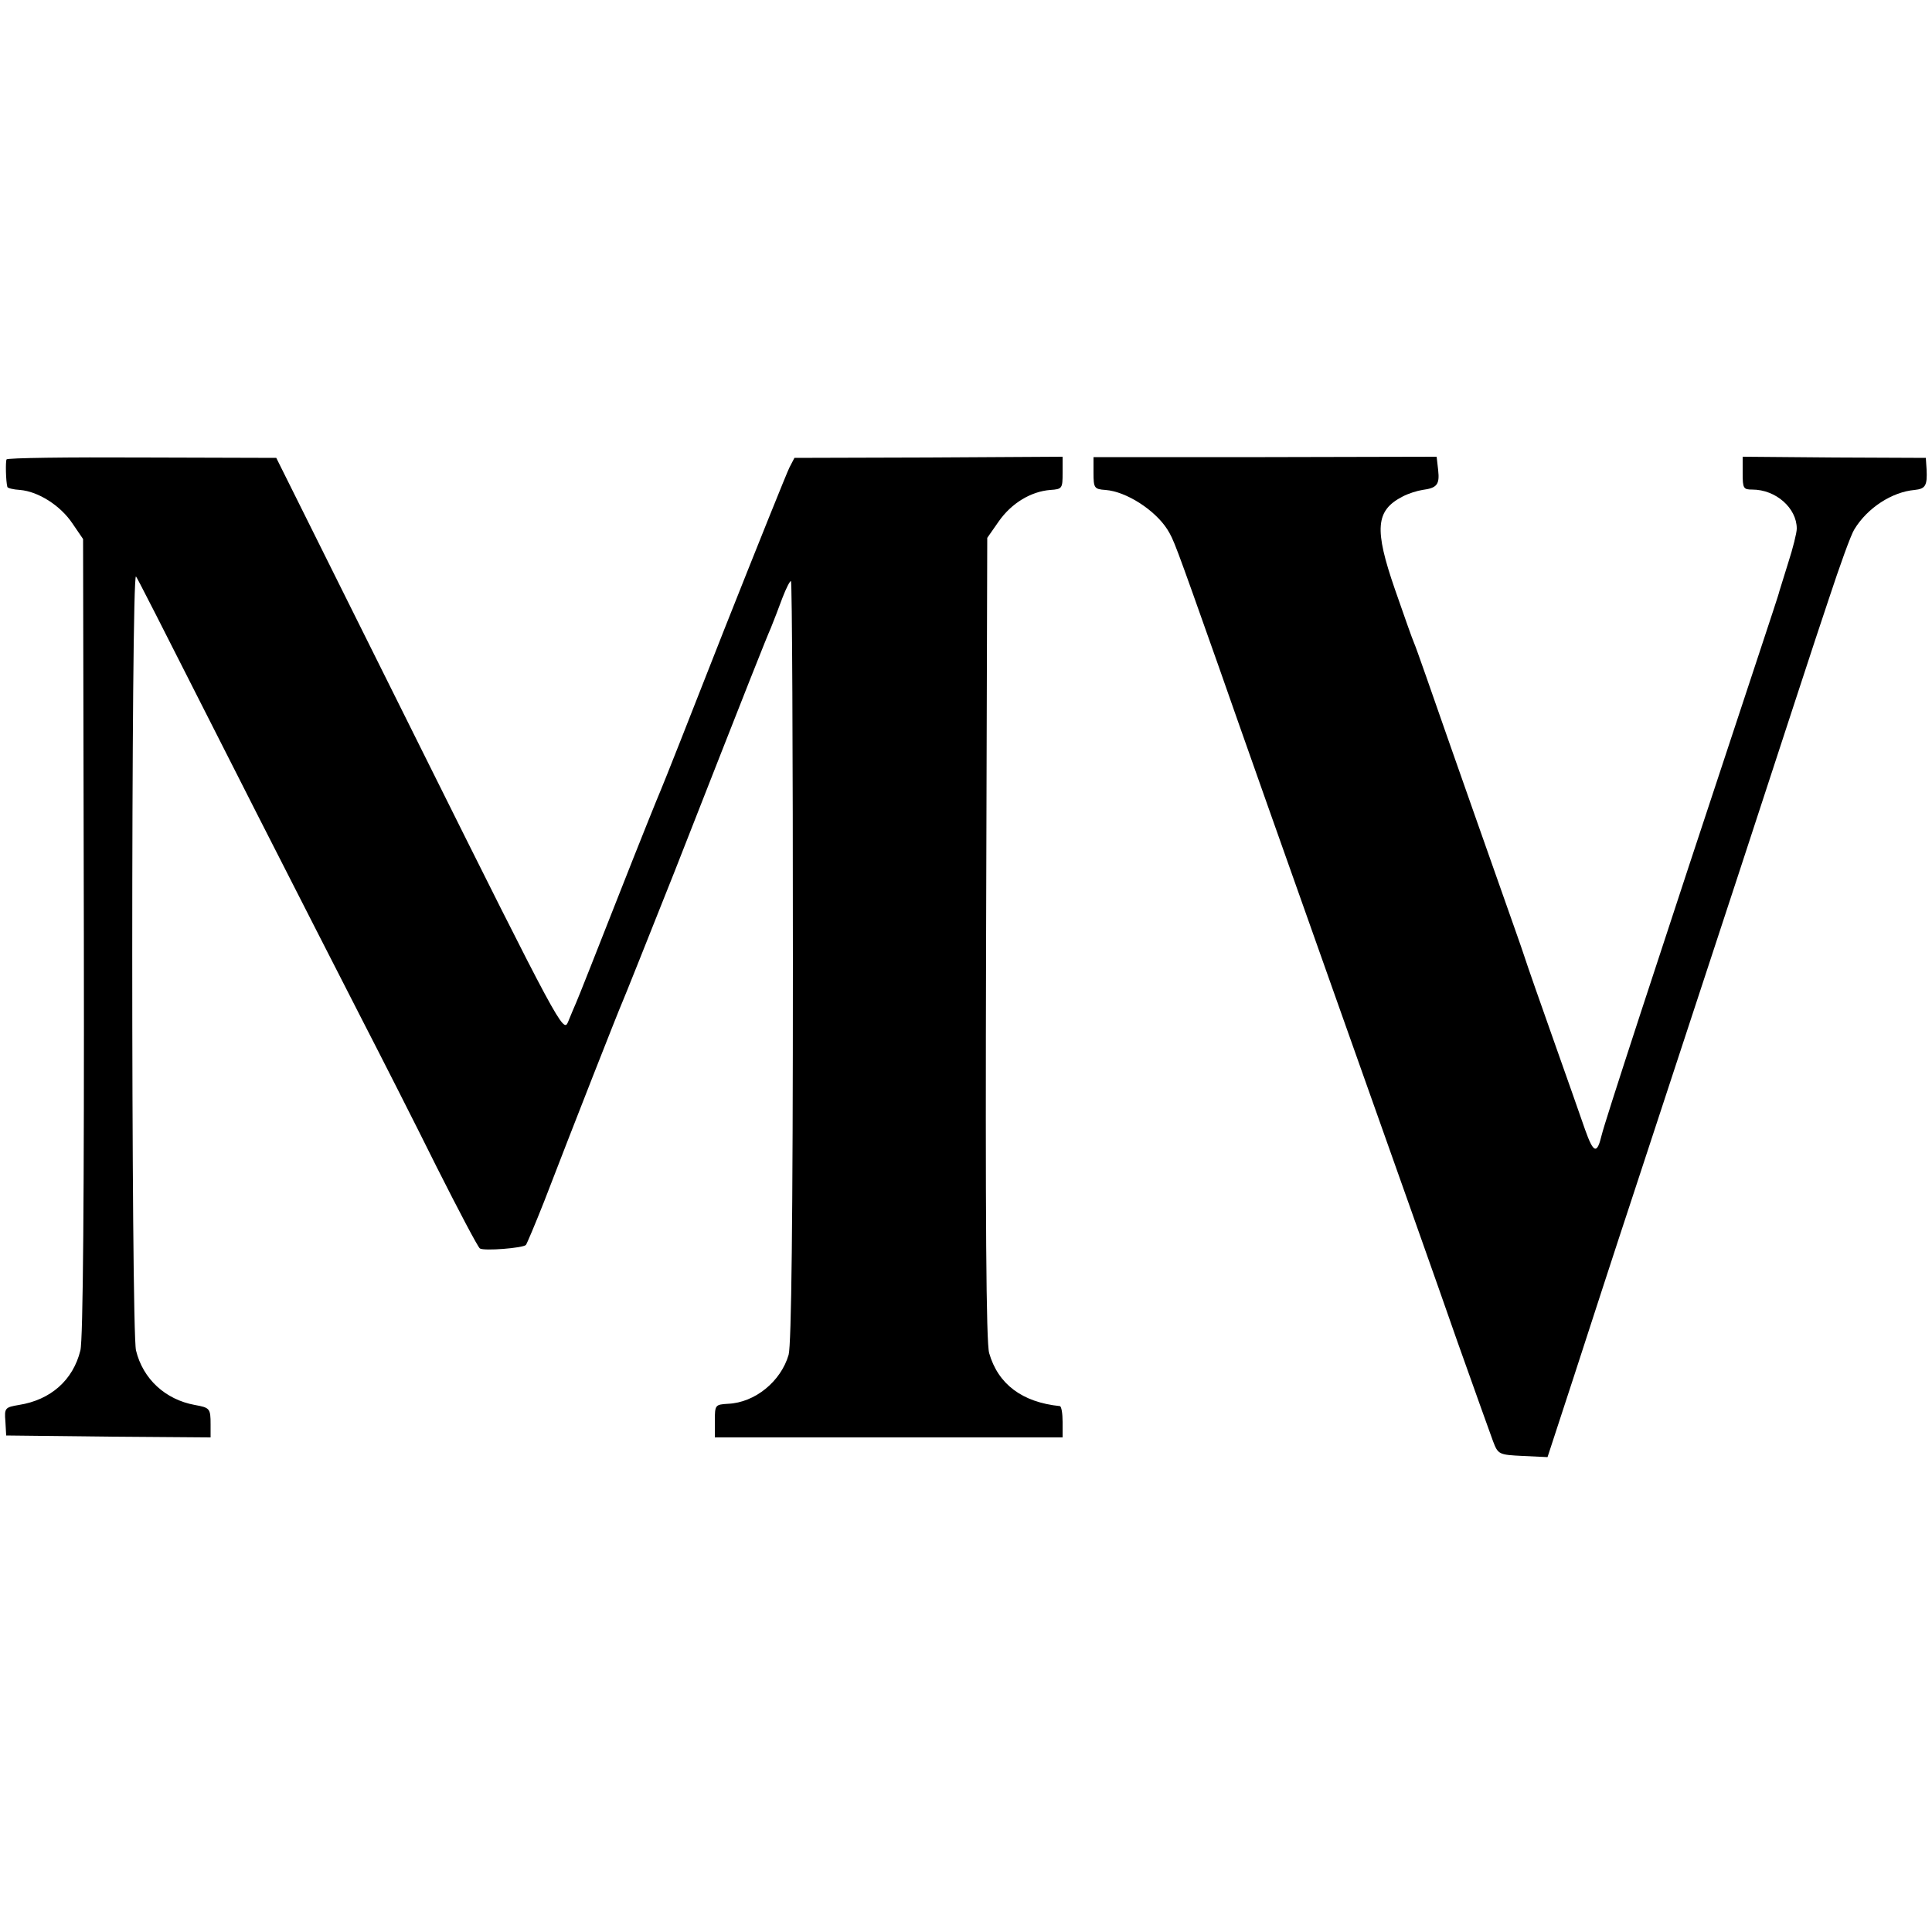
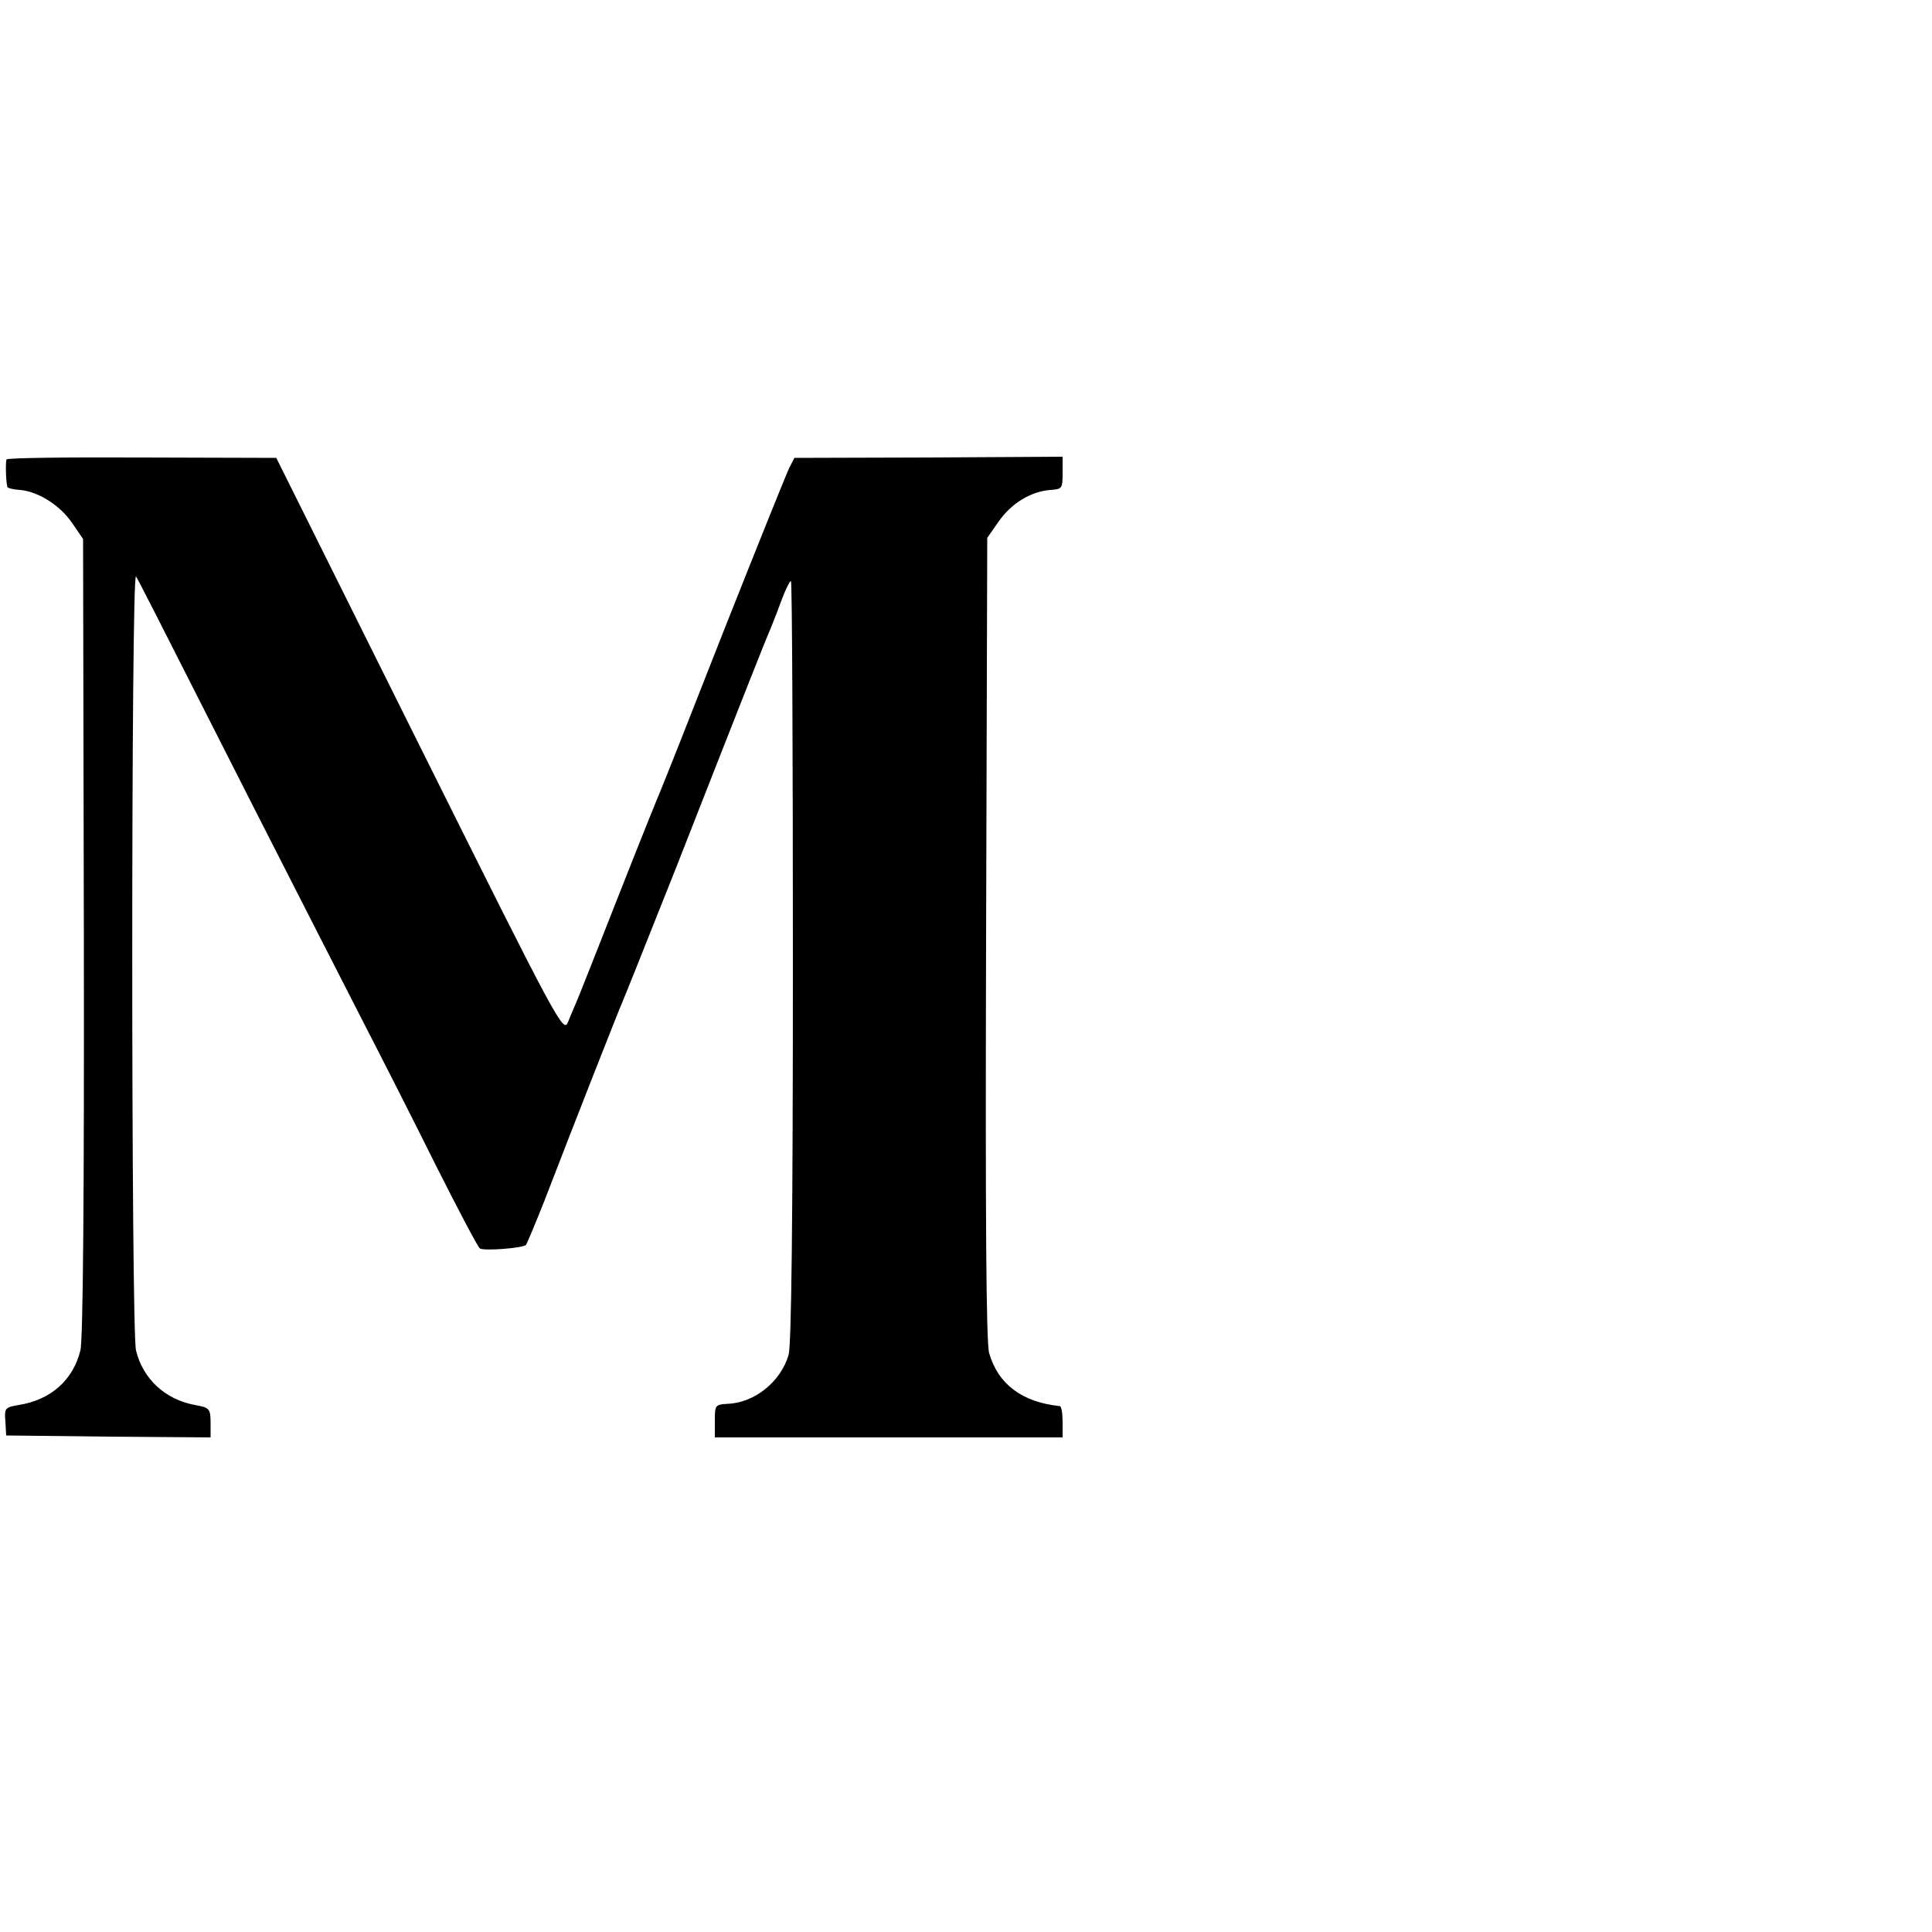
<svg xmlns="http://www.w3.org/2000/svg" version="1.0" width="500pt" height="500pt" viewBox="0 0 500 500" preserveAspectRatio="xMidYMid meet">
  <g transform="translate(0,500) scale(0.1,-0.1)" fill="#000000" stroke="none">
    <path d="M17 3811 c-3 -5 -2 -56 2 -71 0 -3 15 -7 33 -8 47 -4 104 -40 135 -86 l28 -41 2 -1030 c1 -664 -2 -1044 -9 -1070 -19 -77 -77 -128 -159 -141 -36 -6 -38 -8 -35 -43 l2 -36 265 -3 264 -2 0 34 c0 41 -2 43 -41 50 -76 14 -134 67 -152 141 -13 50 -13 2022 0 2003 8 -13 21 -38 315 -618 97 -190 217 -426 268 -525 51 -99 139 -272 195 -385 57 -113 107 -208 112 -211 11 -7 111 1 119 9 3 4 24 54 47 112 75 195 193 495 202 515 5 11 66 164 136 340 200 510 235 598 249 630 7 17 20 51 30 78 10 26 20 45 22 43 3 -2 5 -445 5 -983 0 -682 -4 -991 -11 -1019 -20 -69 -87 -124 -157 -127 -33 -2 -34 -3 -34 -44 l0 -43 450 0 450 0 0 40 c0 22 -3 40 -7 41 -98 10 -160 57 -183 137 -8 26 -10 356 -8 1074 l3 1036 30 43 c33 47 83 77 133 81 31 2 32 4 32 44 l0 42 -347 -2 -347 -1 -13 -25 c-7 -14 -83 -203 -169 -420 -85 -217 -159 -404 -164 -415 -5 -11 -55 -135 -110 -275 -55 -140 -104 -264 -109 -275 -5 -11 -14 -33 -21 -50 -12 -29 -22 -12 -384 715 l-371 745 -348 1 c-191 1 -349 -1 -350 -5z" />
-     <path d="M2830 3776 c0 -39 2 -42 31 -44 54 -4 128 -52 160 -102 17 -28 17 -27 133 -355 46 -132 186 -528 311 -880 125 -352 263 -741 306 -865 44 -124 86 -241 93 -260 13 -34 15 -35 77 -38 l64 -3 68 208 c37 114 107 330 156 478 49 149 171 520 271 825 100 305 204 625 233 710 28 85 57 166 66 180 34 56 98 97 156 102 28 3 33 11 31 53 l-2 30 -237 1 -237 2 0 -43 c0 -39 2 -42 25 -42 61 0 115 -48 115 -101 0 -11 -10 -51 -22 -88 -12 -38 -22 -71 -23 -74 0 -3 -26 -81 -57 -175 -278 -840 -394 -1196 -403 -1233 -12 -50 -21 -47 -43 15 -11 32 -48 137 -82 233 -34 96 -68 193 -75 215 -7 22 -36 103 -63 180 -27 77 -87 246 -132 375 -45 129 -85 244 -90 255 -5 11 -27 74 -50 140 -54 156 -50 204 20 240 15 8 38 15 51 17 38 5 45 14 41 51 l-4 35 -444 -1 -444 0 0 -41z" />
  </g>
</svg>